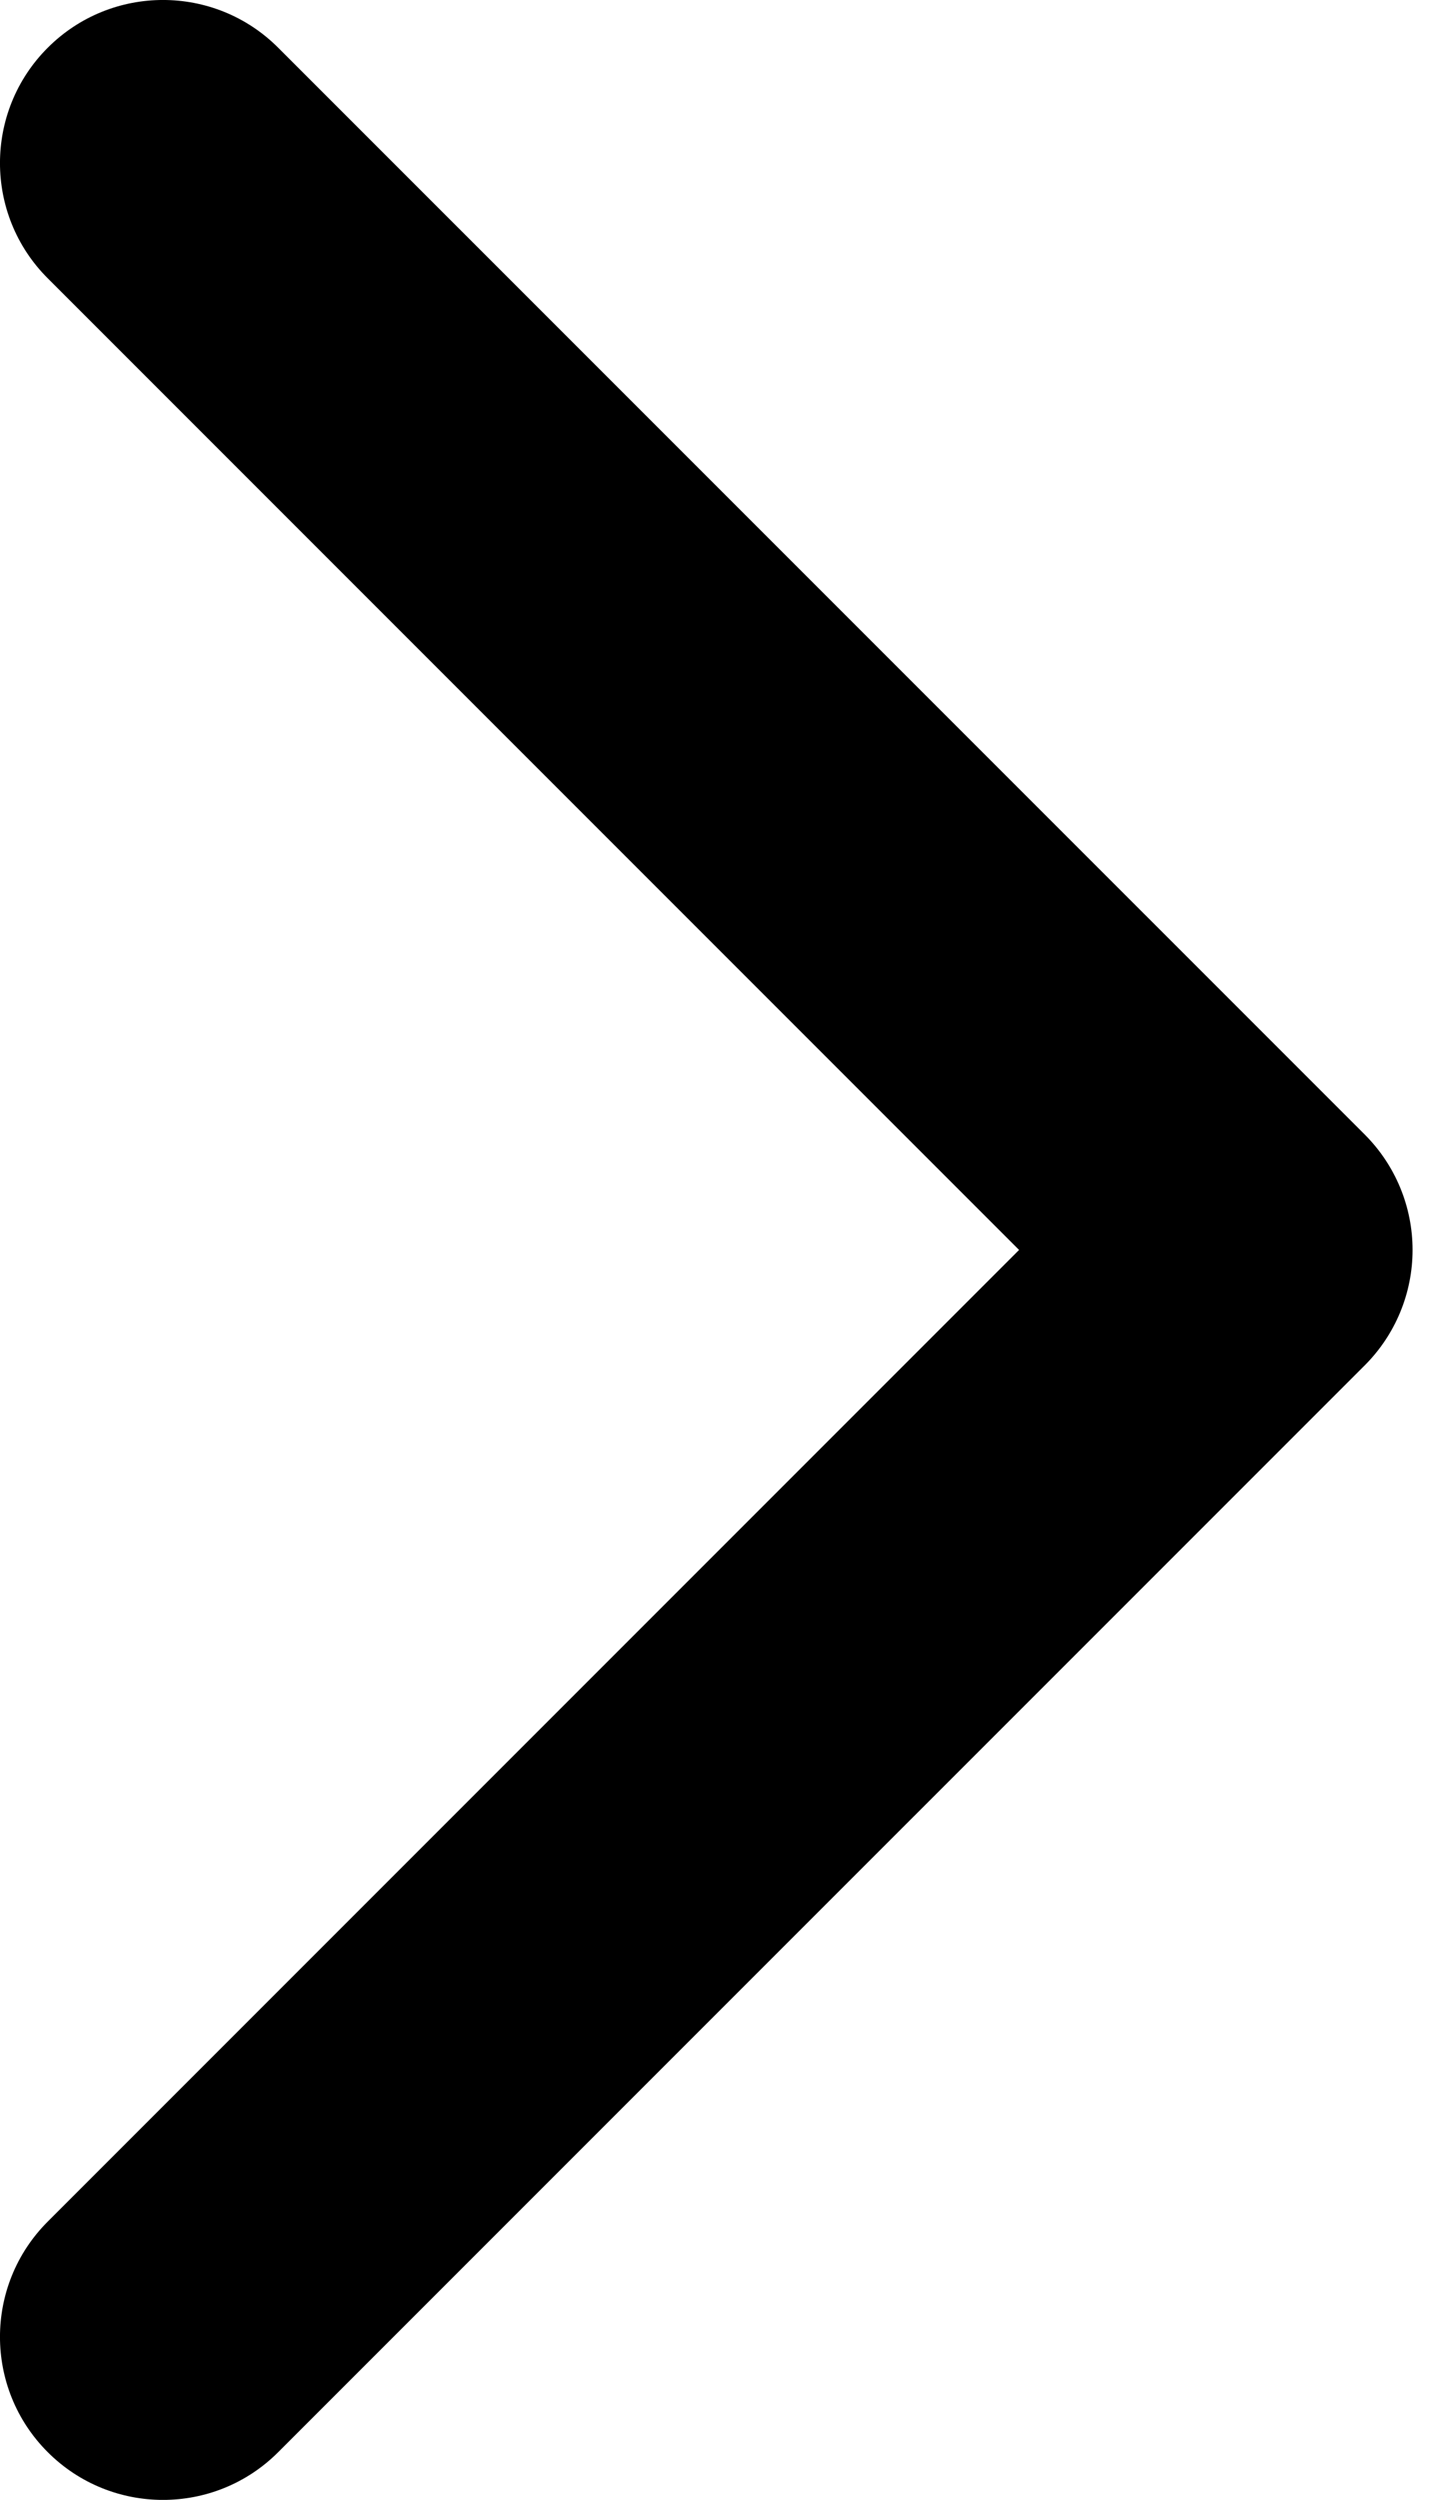
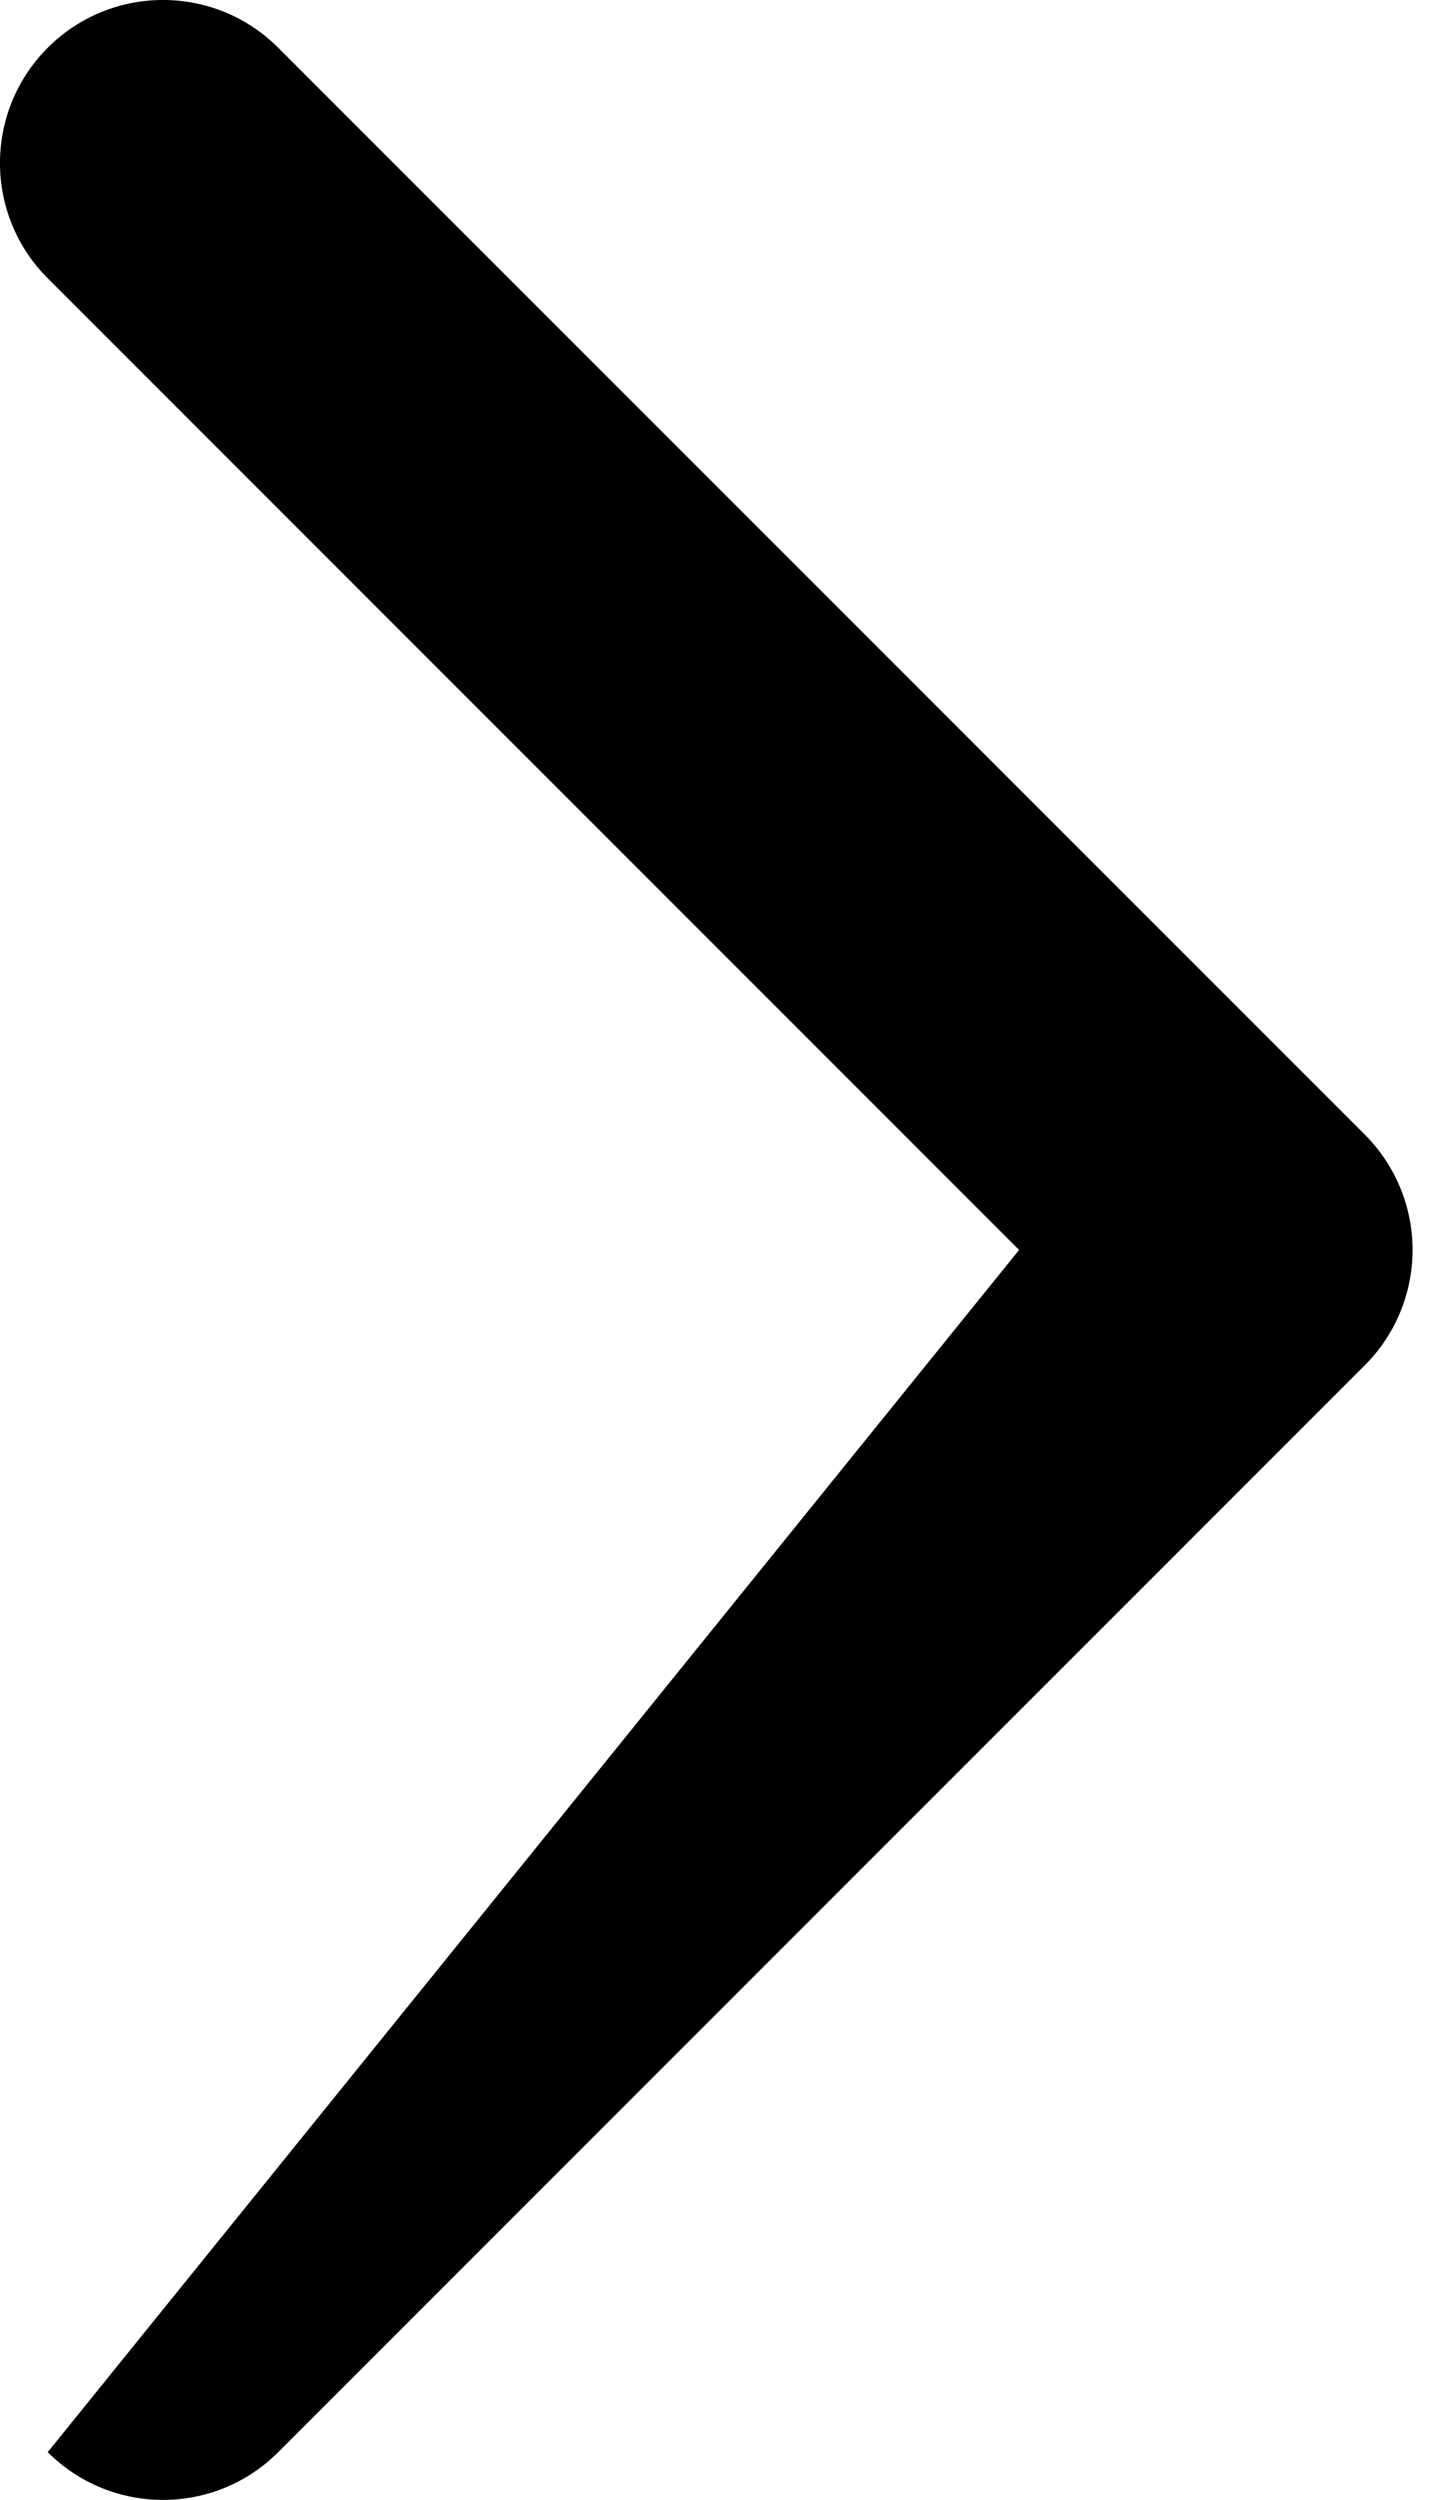
<svg xmlns="http://www.w3.org/2000/svg" width="23" height="40" viewBox="0 0 23 40" fill="none">
-   <path fill-rule="evenodd" clip-rule="evenodd" d="M0.764 0.764C1.783 -0.255 3.435 -0.255 4.453 0.764L21.845 18.155C22.334 18.645 22.609 19.308 22.609 20C22.609 20.692 22.334 21.355 21.845 21.845L4.453 39.236C3.435 40.255 1.783 40.255 0.764 39.236C-0.255 38.217 -0.255 36.566 0.764 35.547L16.311 20L0.764 4.453C-0.255 3.435 -0.255 1.783 0.764 0.764Z" fill="black" />
+   <path fill-rule="evenodd" clip-rule="evenodd" d="M0.764 0.764C1.783 -0.255 3.435 -0.255 4.453 0.764L21.845 18.155C22.334 18.645 22.609 19.308 22.609 20C22.609 20.692 22.334 21.355 21.845 21.845L4.453 39.236C3.435 40.255 1.783 40.255 0.764 39.236L16.311 20L0.764 4.453C-0.255 3.435 -0.255 1.783 0.764 0.764Z" fill="black" />
</svg>